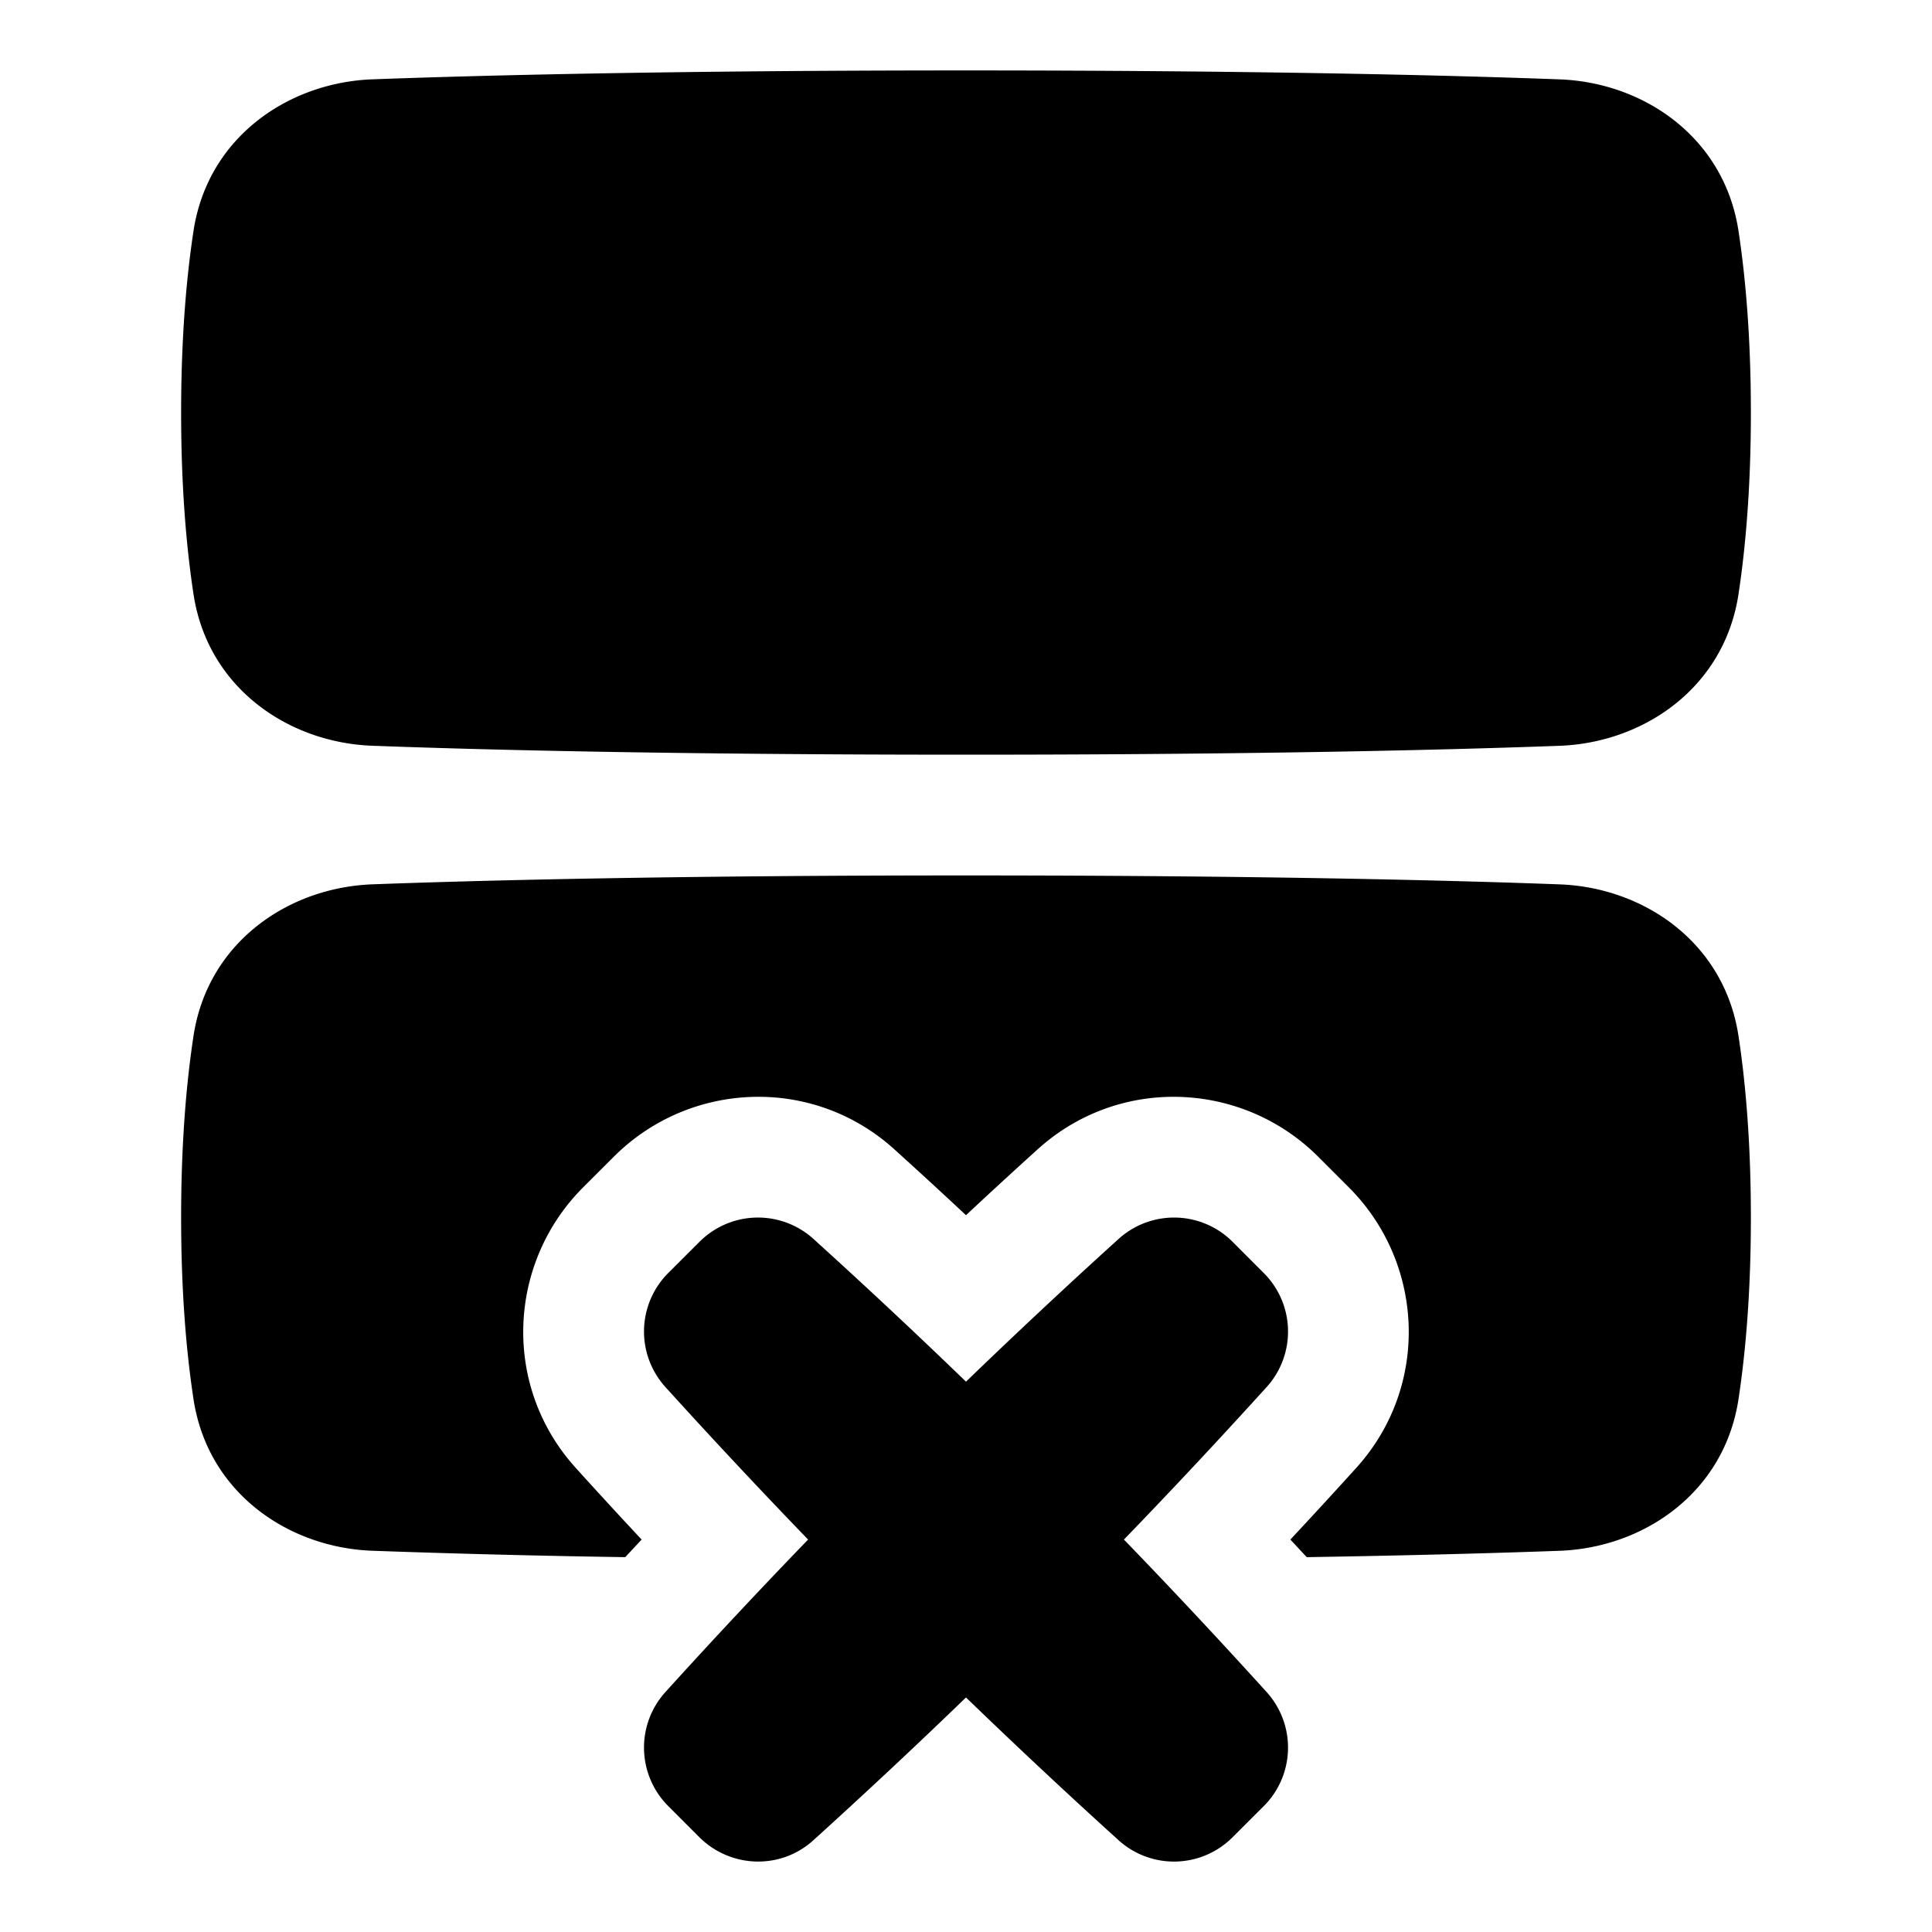
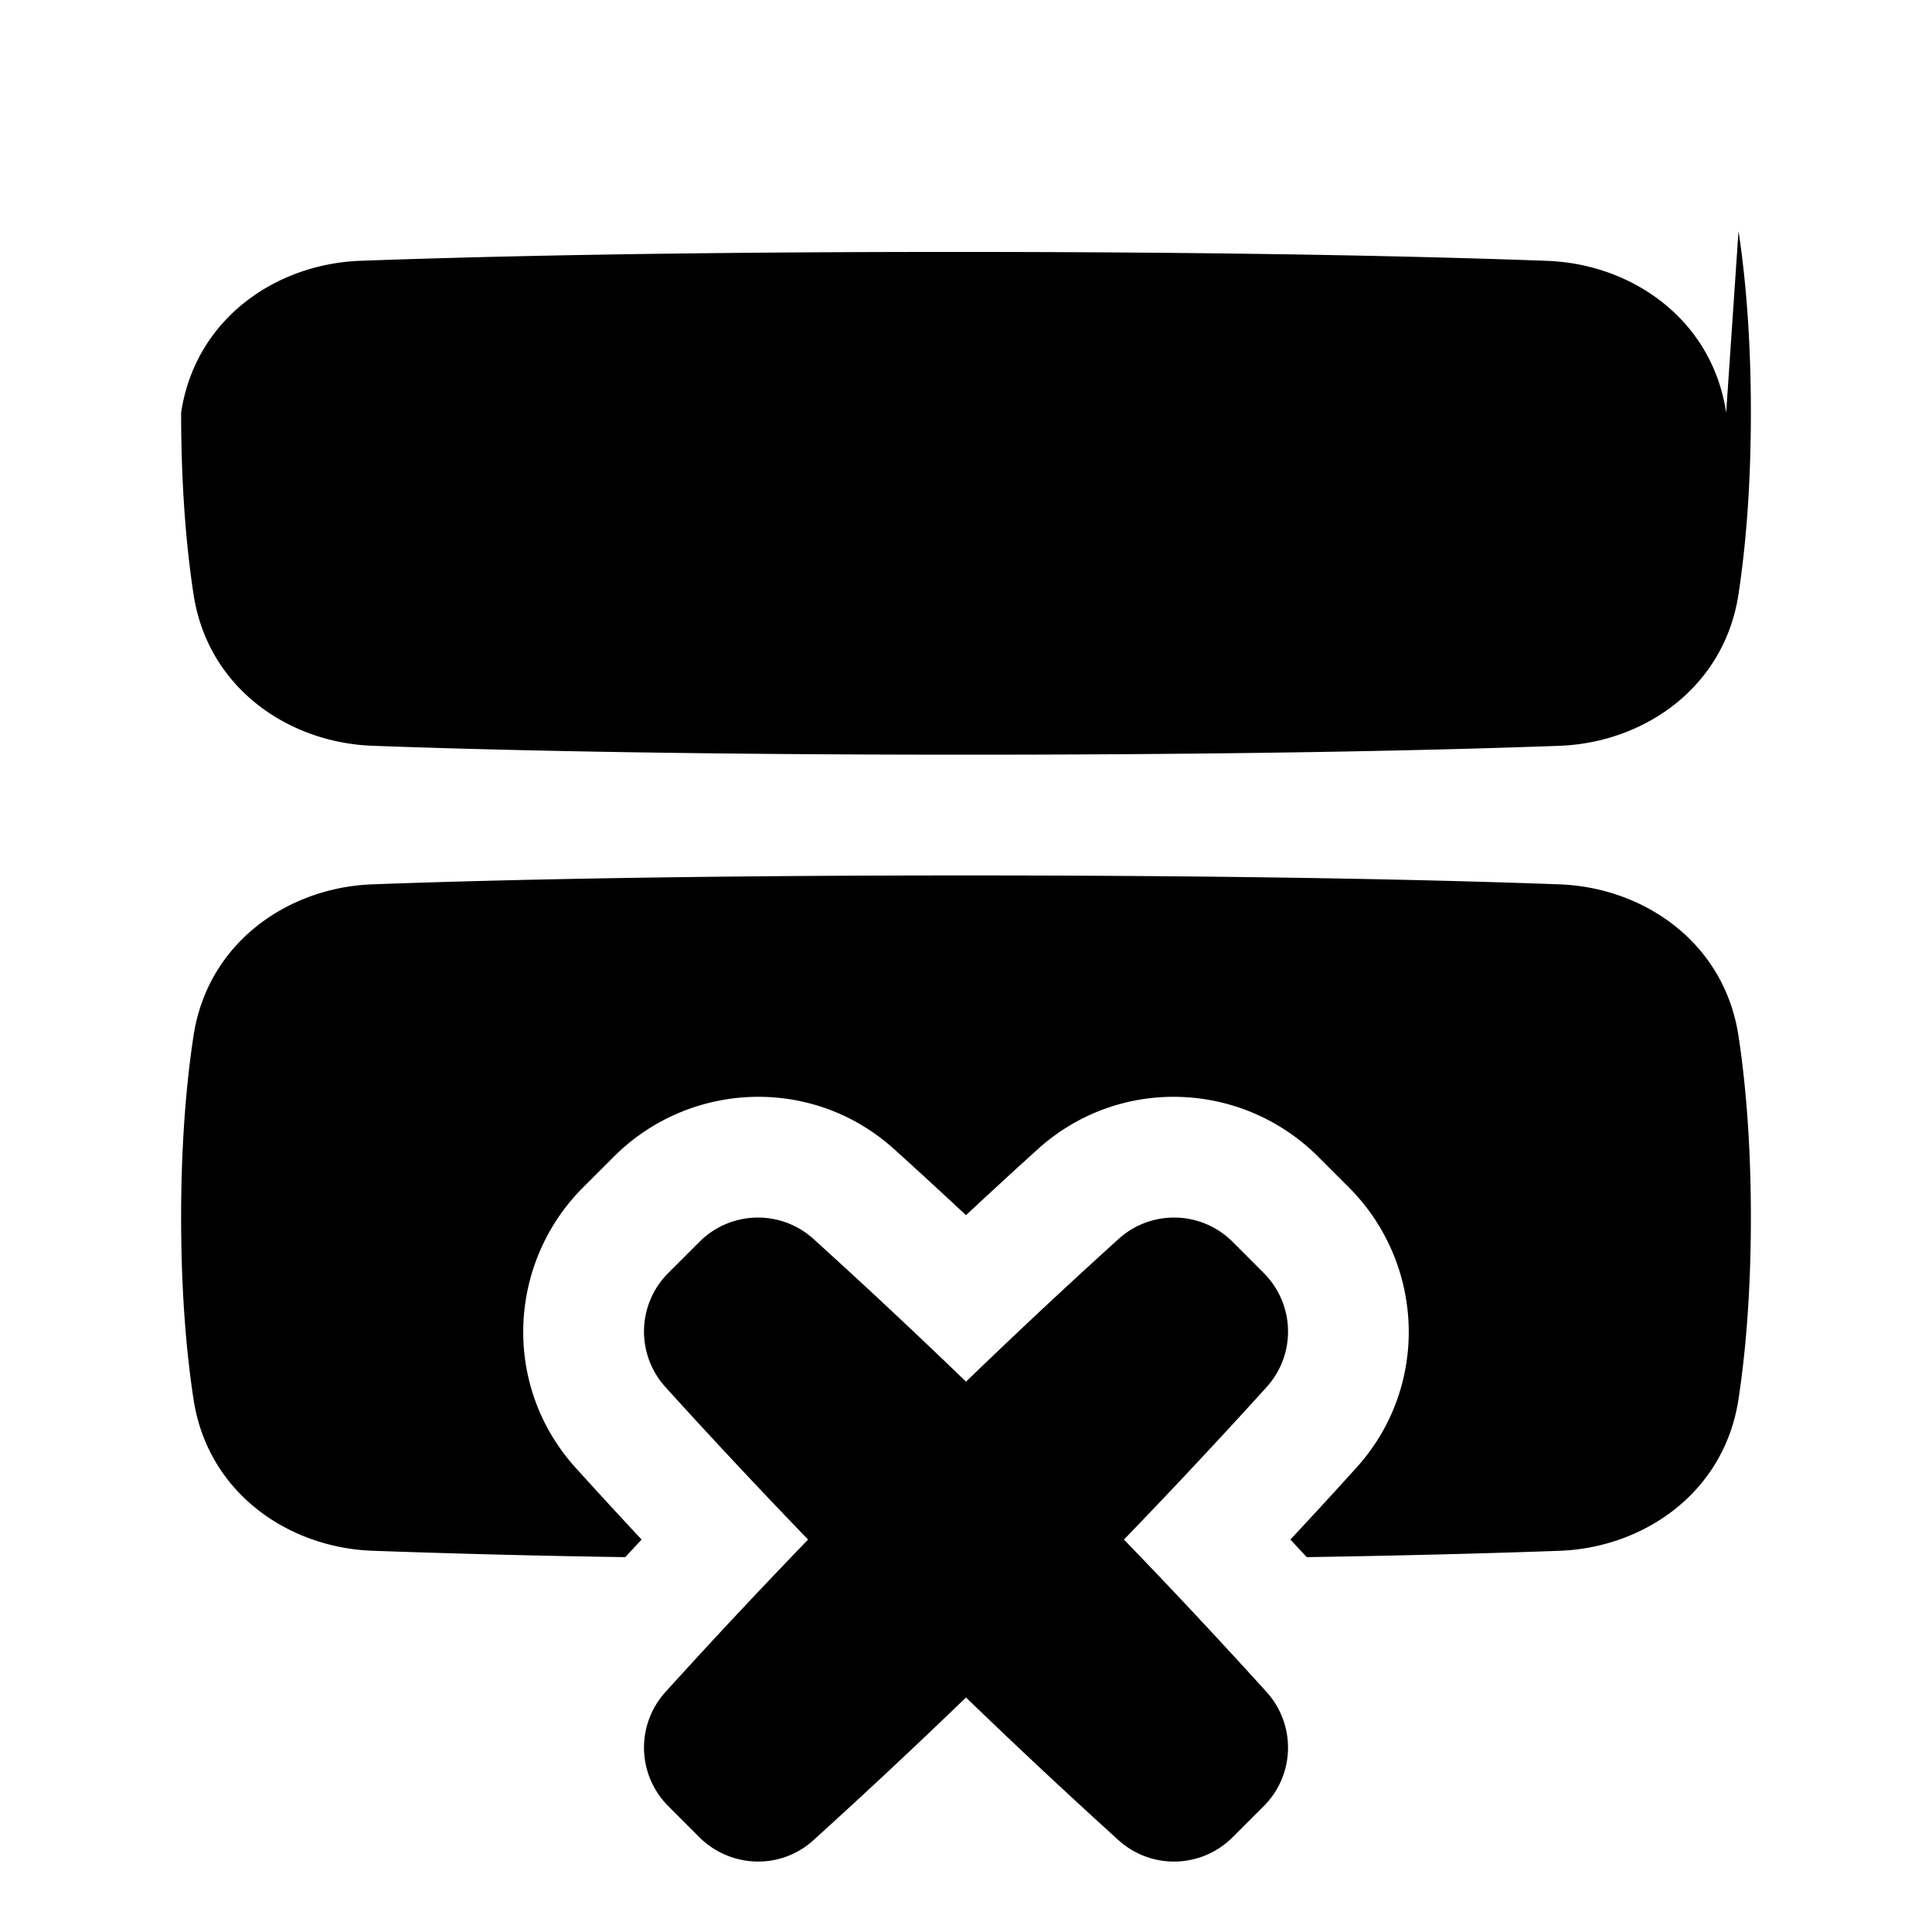
<svg xmlns="http://www.w3.org/2000/svg" fill="none" viewBox="0 0 48 48" id="Delete-Row--Streamline-Plump">
  <desc>
    Delete Row Streamline Icon: https://streamlinehq.com
  </desc>
  <g id="delete-row">
-     <path id="Union" fill="#000000" fill-rule="evenodd" d="M43.193 5.741c0.171 1.127 0.307 2.617 0.307 4.509 0 1.892 -0.136 3.383 -0.307 4.509 -0.354 2.334 -2.36 3.692 -4.443 3.77 -2.627 0.097 -7.413 0.221 -14.75 0.221s-12.123 -0.124 -14.75 -0.222c-2.083 -0.077 -4.09 -1.435 -4.443 -3.77 -0.171 -1.125 -0.307 -2.616 -0.307 -4.508s0.136 -3.382 0.307 -4.509c0.354 -2.334 2.36 -3.692 4.443 -3.77 2.627 -0.097 7.413 -0.221 14.75 -0.221s12.123 0.124 14.75 0.222c2.083 0.077 4.09 1.435 4.443 3.77Zm0 20c0.171 1.127 0.307 2.617 0.307 4.509 0 1.892 -0.136 3.383 -0.307 4.509 -0.354 2.334 -2.36 3.692 -4.443 3.77 -1.432 0.052 -3.506 0.113 -6.285 0.158a167.3 167.3 0 0 0 -0.406 -0.437 154.85 154.85 0 0 0 1.638 -1.782c1.833 -2.026 1.697 -5.086 -0.187 -6.97l-0.758 -0.758c-1.884 -1.884 -4.944 -2.02 -6.97 -0.187 -0.496 0.448 -1.099 1 -1.782 1.638 -0.684 -0.638 -1.286 -1.19 -1.782 -1.638 -2.026 -1.833 -5.086 -1.697 -6.97 0.187l-0.759 0.758c-1.883 1.884 -2.02 4.944 -0.186 6.97 0.448 0.496 1 1.099 1.638 1.782l-0.407 0.437a301.582 301.582 0 0 1 -6.284 -0.159c-2.083 -0.077 -4.09 -1.435 -4.443 -3.77 -0.171 -1.126 -0.307 -2.616 -0.307 -4.508s0.136 -3.383 0.307 -4.509c0.354 -2.334 2.36 -3.692 4.443 -3.77 2.627 -0.097 7.413 -0.221 14.75 -0.221s12.123 0.124 14.75 0.222c2.083 0.077 4.09 1.435 4.443 3.77ZM31.39 44.881a2.057 2.057 0 0 0 0.084 -2.837 161.21 161.21 0 0 0 -3.55 -3.794 161.21 161.21 0 0 0 3.55 -3.794 2.055 2.055 0 0 0 -0.084 -2.836l-0.759 -0.76a2.054 2.054 0 0 0 -2.835 -0.083A161.21 161.21 0 0 0 24 34.327a161.21 161.21 0 0 0 -3.794 -3.55 2.054 2.054 0 0 0 -2.836 0.084l-0.76 0.759a2.055 2.055 0 0 0 -0.083 2.835c0.846 0.935 2.068 2.26 3.55 3.795a161.21 161.21 0 0 0 -3.55 3.794 2.055 2.055 0 0 0 0.084 2.836l0.759 0.76c0.777 0.776 2.02 0.82 2.835 0.083A161.21 161.21 0 0 0 24 42.173a161.21 161.21 0 0 0 3.794 3.55 2.054 2.054 0 0 0 2.836 -0.084l0.76 -0.759Z" clip-rule="evenodd" stroke-width="1" />
+     <path id="Union" fill="#000000" fill-rule="evenodd" d="M43.193 5.741c0.171 1.127 0.307 2.617 0.307 4.509 0 1.892 -0.136 3.383 -0.307 4.509 -0.354 2.334 -2.36 3.692 -4.443 3.77 -2.627 0.097 -7.413 0.221 -14.75 0.221s-12.123 -0.124 -14.75 -0.222c-2.083 -0.077 -4.09 -1.435 -4.443 -3.77 -0.171 -1.125 -0.307 -2.616 -0.307 -4.508c0.354 -2.334 2.36 -3.692 4.443 -3.77 2.627 -0.097 7.413 -0.221 14.75 -0.221s12.123 0.124 14.75 0.222c2.083 0.077 4.09 1.435 4.443 3.77Zm0 20c0.171 1.127 0.307 2.617 0.307 4.509 0 1.892 -0.136 3.383 -0.307 4.509 -0.354 2.334 -2.36 3.692 -4.443 3.77 -1.432 0.052 -3.506 0.113 -6.285 0.158a167.3 167.3 0 0 0 -0.406 -0.437 154.85 154.85 0 0 0 1.638 -1.782c1.833 -2.026 1.697 -5.086 -0.187 -6.97l-0.758 -0.758c-1.884 -1.884 -4.944 -2.02 -6.97 -0.187 -0.496 0.448 -1.099 1 -1.782 1.638 -0.684 -0.638 -1.286 -1.19 -1.782 -1.638 -2.026 -1.833 -5.086 -1.697 -6.97 0.187l-0.759 0.758c-1.883 1.884 -2.02 4.944 -0.186 6.97 0.448 0.496 1 1.099 1.638 1.782l-0.407 0.437a301.582 301.582 0 0 1 -6.284 -0.159c-2.083 -0.077 -4.09 -1.435 -4.443 -3.77 -0.171 -1.126 -0.307 -2.616 -0.307 -4.508s0.136 -3.383 0.307 -4.509c0.354 -2.334 2.36 -3.692 4.443 -3.77 2.627 -0.097 7.413 -0.221 14.75 -0.221s12.123 0.124 14.75 0.222c2.083 0.077 4.09 1.435 4.443 3.77ZM31.39 44.881a2.057 2.057 0 0 0 0.084 -2.837 161.21 161.21 0 0 0 -3.55 -3.794 161.21 161.21 0 0 0 3.55 -3.794 2.055 2.055 0 0 0 -0.084 -2.836l-0.759 -0.76a2.054 2.054 0 0 0 -2.835 -0.083A161.21 161.21 0 0 0 24 34.327a161.21 161.21 0 0 0 -3.794 -3.55 2.054 2.054 0 0 0 -2.836 0.084l-0.76 0.759a2.055 2.055 0 0 0 -0.083 2.835c0.846 0.935 2.068 2.26 3.55 3.795a161.21 161.21 0 0 0 -3.55 3.794 2.055 2.055 0 0 0 0.084 2.836l0.759 0.76c0.777 0.776 2.02 0.82 2.835 0.083A161.21 161.21 0 0 0 24 42.173a161.21 161.21 0 0 0 3.794 3.55 2.054 2.054 0 0 0 2.836 -0.084l0.76 -0.759Z" clip-rule="evenodd" stroke-width="1" />
  </g>
</svg>